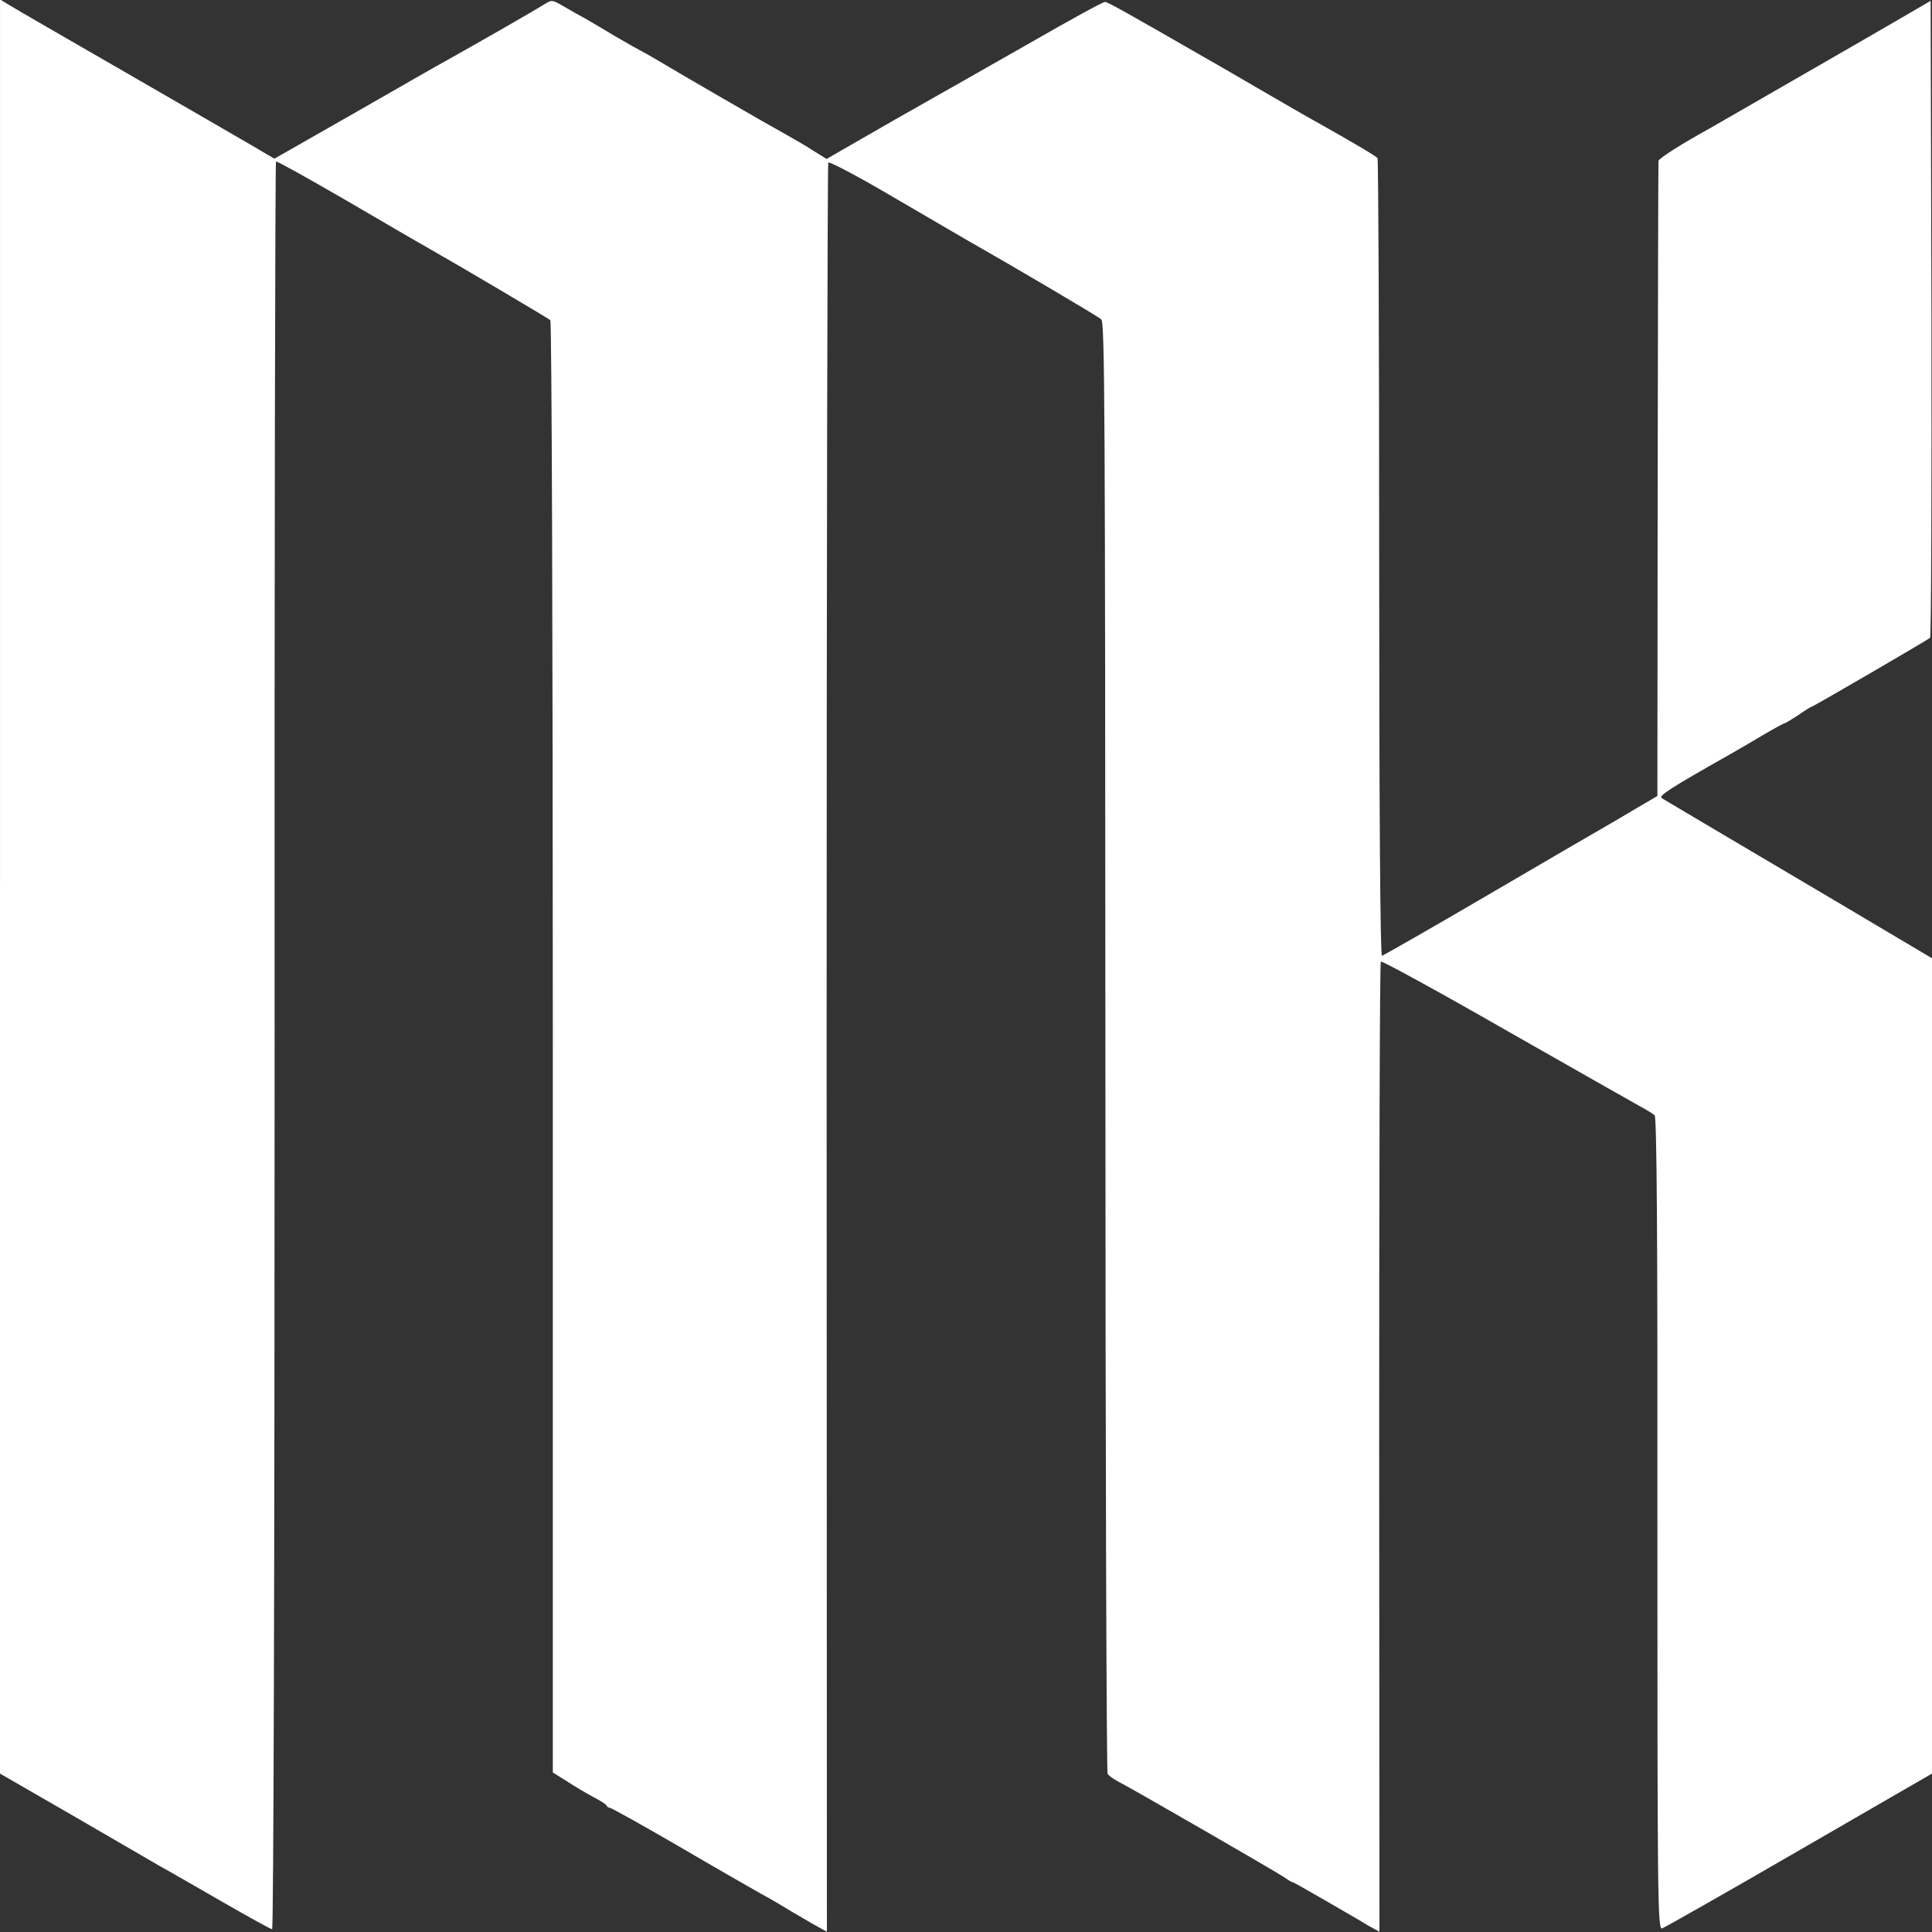
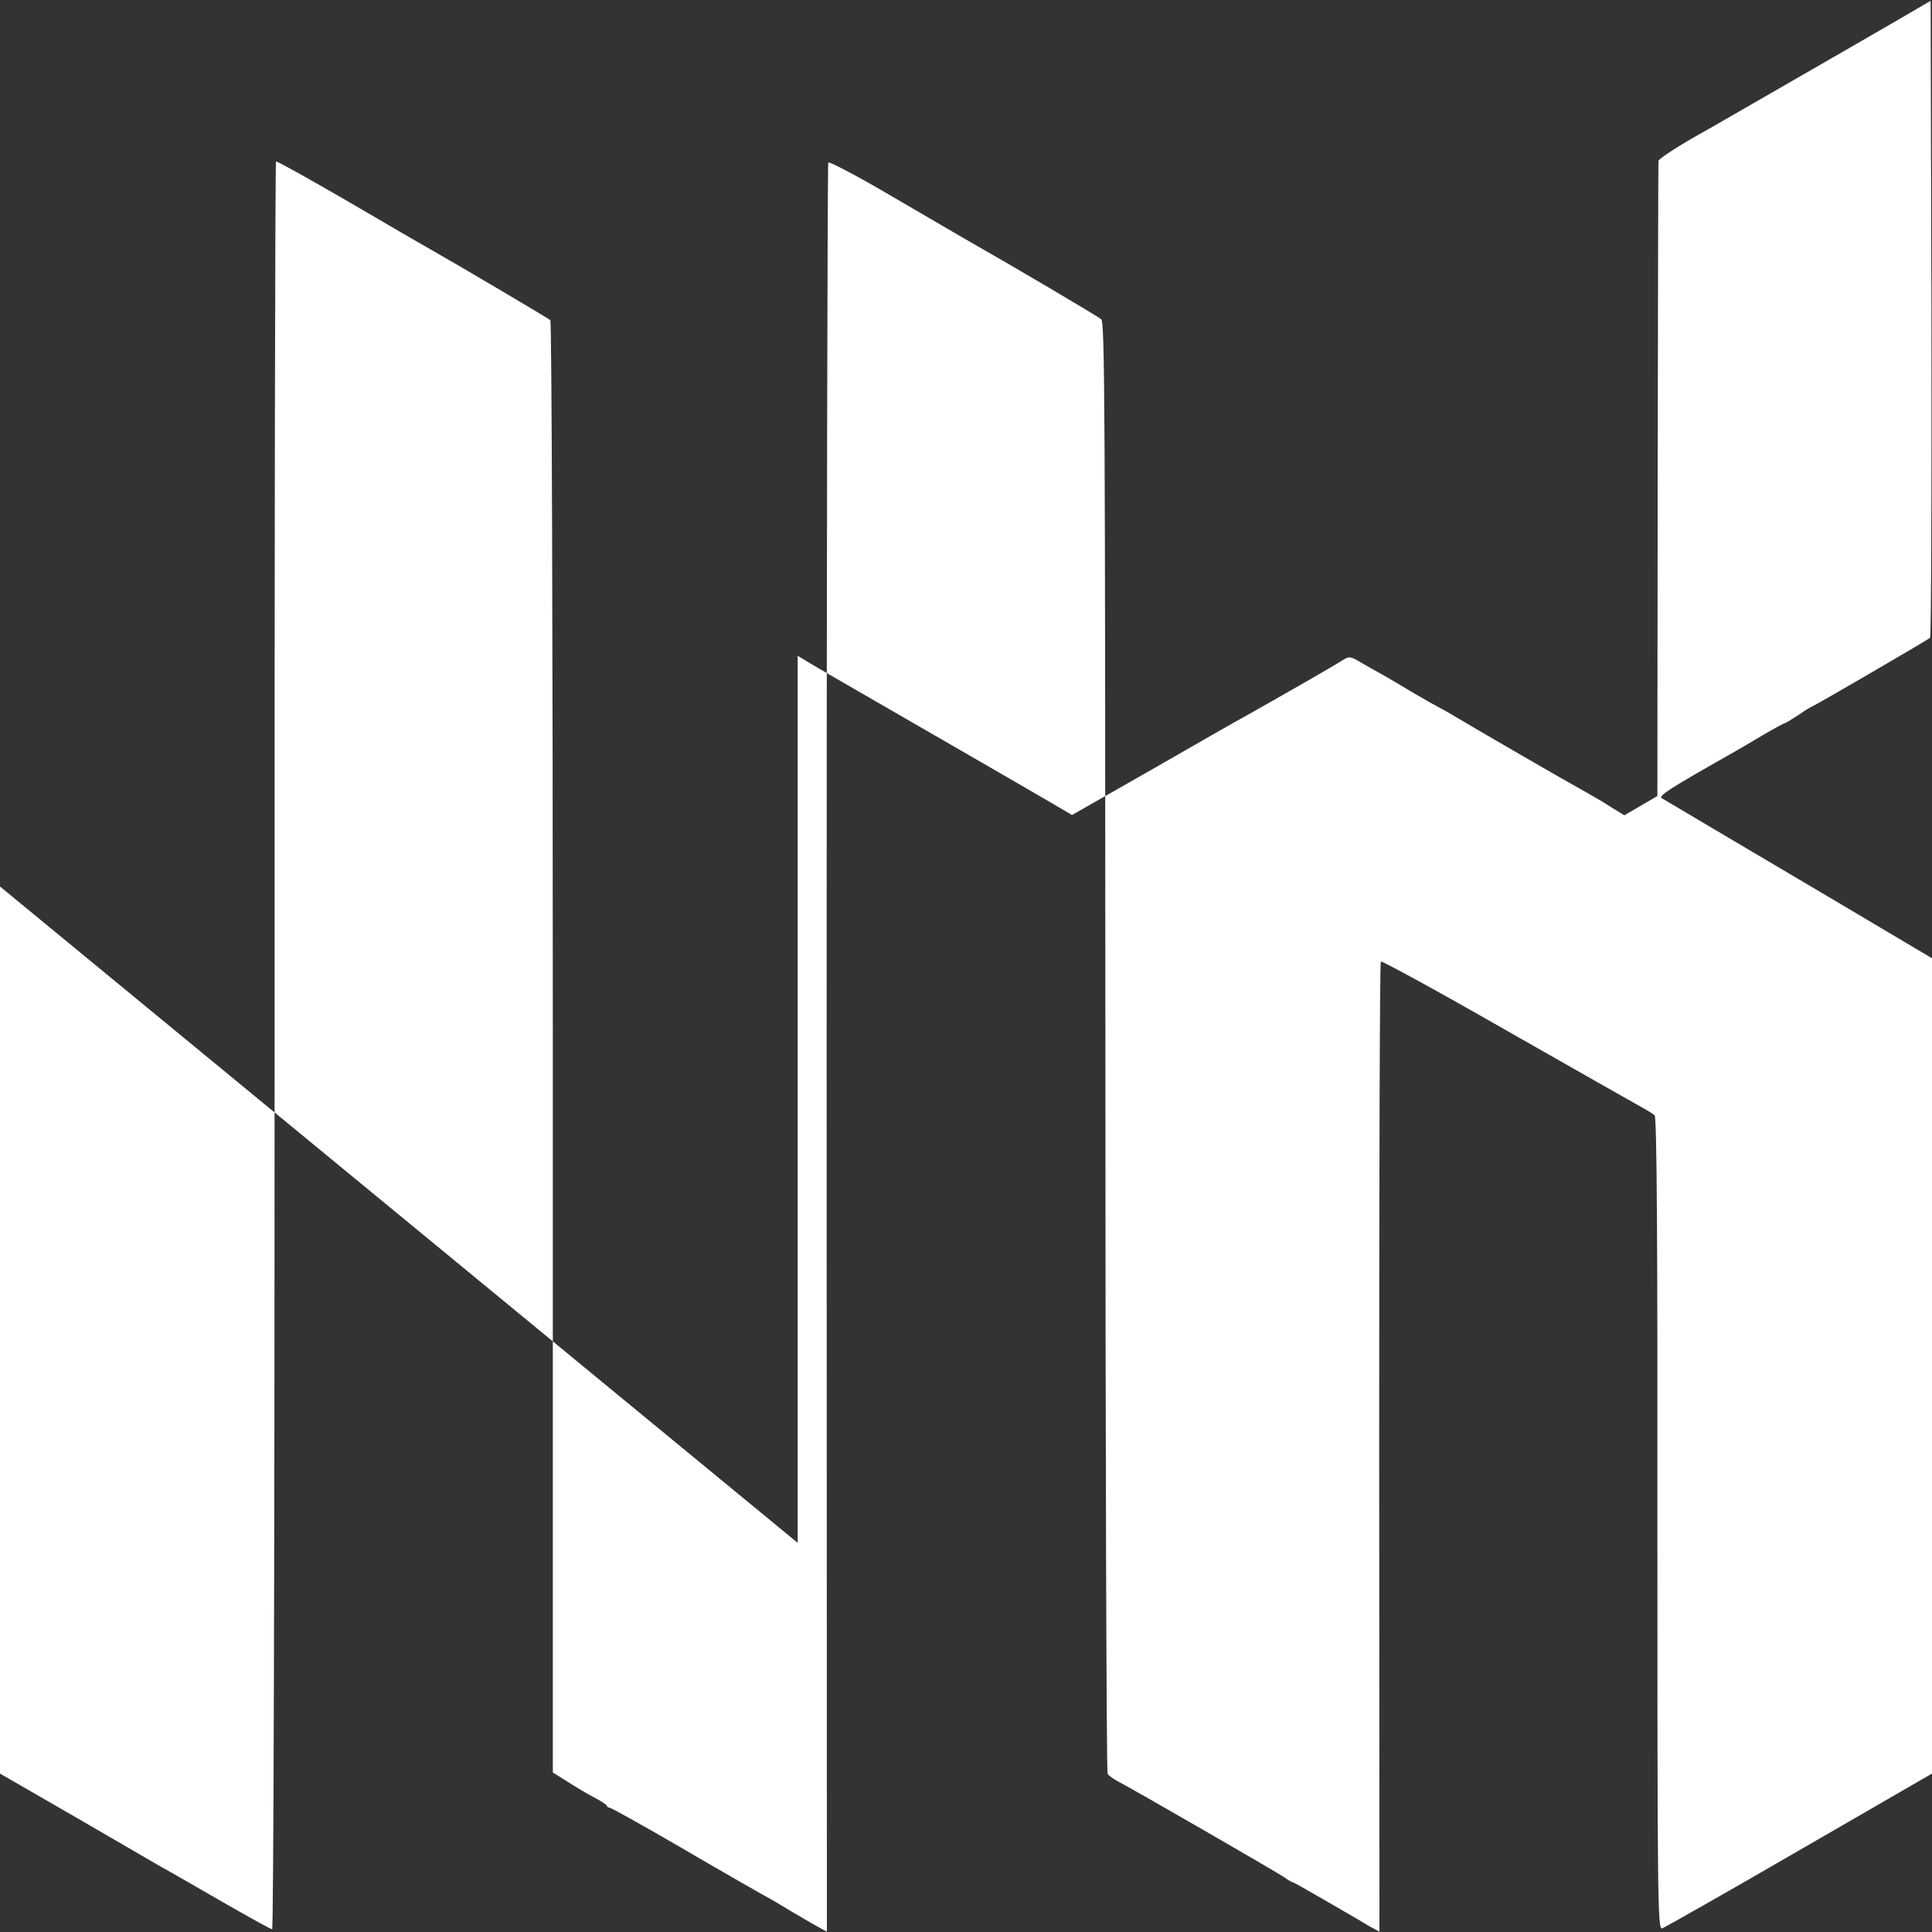
<svg xmlns="http://www.w3.org/2000/svg" xmlns:ns1="http://sodipodi.sourceforge.net/DTD/sodipodi-0.dtd" xmlns:ns2="http://www.inkscape.org/namespaces/inkscape" version="1.0" width="700pt" height="700pt" viewBox="0 0 700 700" preserveAspectRatio="xMidYMid meet" id="svg1" ns1:docname="safari-pinned-tab-dark.svg" ns2:version="1.3.1 (91b66b0, 2023-11-16)">
  <rect x="0" y="0" width="700" height="700" fill="#333333" stroke="none" />
  <defs id="defs1" />
  <ns1:namedview id="namedview1" pagecolor="#ffffff" bordercolor="#000000" borderopacity="0.25" ns2:showpageshadow="2" ns2:pageopacity="0.0" ns2:pagecheckerboard="0" ns2:deskcolor="#d1d1d1" ns2:document-units="pt" ns2:zoom="0.25285714" ns2:cx="464.68927" ns2:cy="466.66667" ns2:window-width="1312" ns2:window-height="449" ns2:window-x="0" ns2:window-y="38" ns2:window-maximized="0" ns2:current-layer="svg1" />
  <g transform="translate(0,700) scale(0.1,-0.1)" fill="#000000" stroke="none" id="g1" style="fill:#ffffff">
-     <path d="M0 3788 l0 -3214 267 -154 c146 -85 289 -168 317 -184 28 -15 128 -73 222 -127 94 -54 175 -99 180 -99 5 0 9 1289 9 3201 -1 1760 2 3202 5 3204 3 2 118 -62 256 -142 137 -80 267 -156 289 -168 125 -71 441 -258 449 -265 5 -5 9 -1142 9 -2635 l0 -2627 51 -32 c28 -18 71 -44 96 -57 25 -13 47 -27 48 -31 2 -5 7 -8 12 -8 4 0 118 -63 252 -141 133 -78 268 -155 298 -172 30 -16 71 -40 90 -52 19 -12 60 -35 90 -53 l56 -31 -1 3200 c0 1761 3 3205 6 3210 3 5 106 -49 230 -122 123 -72 242 -141 264 -154 176 -100 483 -281 495 -292 13 -11 14 -339 15 -2636 0 -1442 4 -2627 8 -2634 4 -6 20 -18 35 -26 48 -24 576 -329 604 -348 15 -11 29 -19 32 -19 3 0 56 -30 118 -66 62 -36 132 -76 154 -90 l42 -23 -1 1754 c0 965 2 1758 6 1761 3 4 208 -108 454 -249 246 -140 466 -265 488 -277 22 -12 45 -26 50 -31 8 -5 11 -466 10 -1479 0 -1367 1 -1471 17 -1467 9 3 233 130 497 283 l481 278 0 1477 0 1477 -342 203 c-403 238 -617 365 -637 377 -14 8 30 36 249 160 25 14 78 45 118 69 41 24 76 43 79 43 3 0 25 14 50 30 24 17 46 30 48 30 5 0 419 241 428 249 4 4 6 525 5 1158 l-3 1150 -120 -70 c-139 -81 -651 -375 -680 -392 -100 -55 -185 -109 -186 -118 -1 -7 -2 -527 -3 -1157 l-1 -1144 -70 -41 c-39 -23 -89 -53 -112 -66 -23 -13 -214 -124 -424 -247 -210 -123 -387 -224 -392 -225 -6 -1 -10 519 -10 1440 0 793 -3 1446 -6 1450 -5 7 -77 50 -221 131 -19 10 -107 61 -195 112 -88 51 -173 101 -190 110 -304 175 -372 213 -381 213 -8 0 -106 -53 -294 -161 -76 -43 -323 -184 -465 -264 -82 -47 -172 -99 -200 -115 l-50 -29 -50 31 c-27 18 -75 45 -105 62 -50 27 -387 222 -470 272 -19 11 -42 24 -50 28 -8 4 -49 27 -90 51 -41 25 -91 54 -110 65 -19 10 -54 30 -78 44 -41 24 -43 24 -69 8 -24 -16 -221 -129 -353 -203 -30 -16 -183 -104 -340 -194 l-286 -163 -73 43 c-41 24 -250 145 -465 269 -215 124 -406 234 -423 245 l-33 20 0 -3214z" id="path1" style="fill:#ffffff" />
+     <path d="M0 3788 l0 -3214 267 -154 c146 -85 289 -168 317 -184 28 -15 128 -73 222 -127 94 -54 175 -99 180 -99 5 0 9 1289 9 3201 -1 1760 2 3202 5 3204 3 2 118 -62 256 -142 137 -80 267 -156 289 -168 125 -71 441 -258 449 -265 5 -5 9 -1142 9 -2635 l0 -2627 51 -32 c28 -18 71 -44 96 -57 25 -13 47 -27 48 -31 2 -5 7 -8 12 -8 4 0 118 -63 252 -141 133 -78 268 -155 298 -172 30 -16 71 -40 90 -52 19 -12 60 -35 90 -53 l56 -31 -1 3200 c0 1761 3 3205 6 3210 3 5 106 -49 230 -122 123 -72 242 -141 264 -154 176 -100 483 -281 495 -292 13 -11 14 -339 15 -2636 0 -1442 4 -2627 8 -2634 4 -6 20 -18 35 -26 48 -24 576 -329 604 -348 15 -11 29 -19 32 -19 3 0 56 -30 118 -66 62 -36 132 -76 154 -90 l42 -23 -1 1754 c0 965 2 1758 6 1761 3 4 208 -108 454 -249 246 -140 466 -265 488 -277 22 -12 45 -26 50 -31 8 -5 11 -466 10 -1479 0 -1367 1 -1471 17 -1467 9 3 233 130 497 283 l481 278 0 1477 0 1477 -342 203 c-403 238 -617 365 -637 377 -14 8 30 36 249 160 25 14 78 45 118 69 41 24 76 43 79 43 3 0 25 14 50 30 24 17 46 30 48 30 5 0 419 241 428 249 4 4 6 525 5 1158 l-3 1150 -120 -70 c-139 -81 -651 -375 -680 -392 -100 -55 -185 -109 -186 -118 -1 -7 -2 -527 -3 -1157 l-1 -1144 -70 -41 l-50 -29 -50 31 c-27 18 -75 45 -105 62 -50 27 -387 222 -470 272 -19 11 -42 24 -50 28 -8 4 -49 27 -90 51 -41 25 -91 54 -110 65 -19 10 -54 30 -78 44 -41 24 -43 24 -69 8 -24 -16 -221 -129 -353 -203 -30 -16 -183 -104 -340 -194 l-286 -163 -73 43 c-41 24 -250 145 -465 269 -215 124 -406 234 -423 245 l-33 20 0 -3214z" id="path1" style="fill:#ffffff" />
  </g>
</svg>